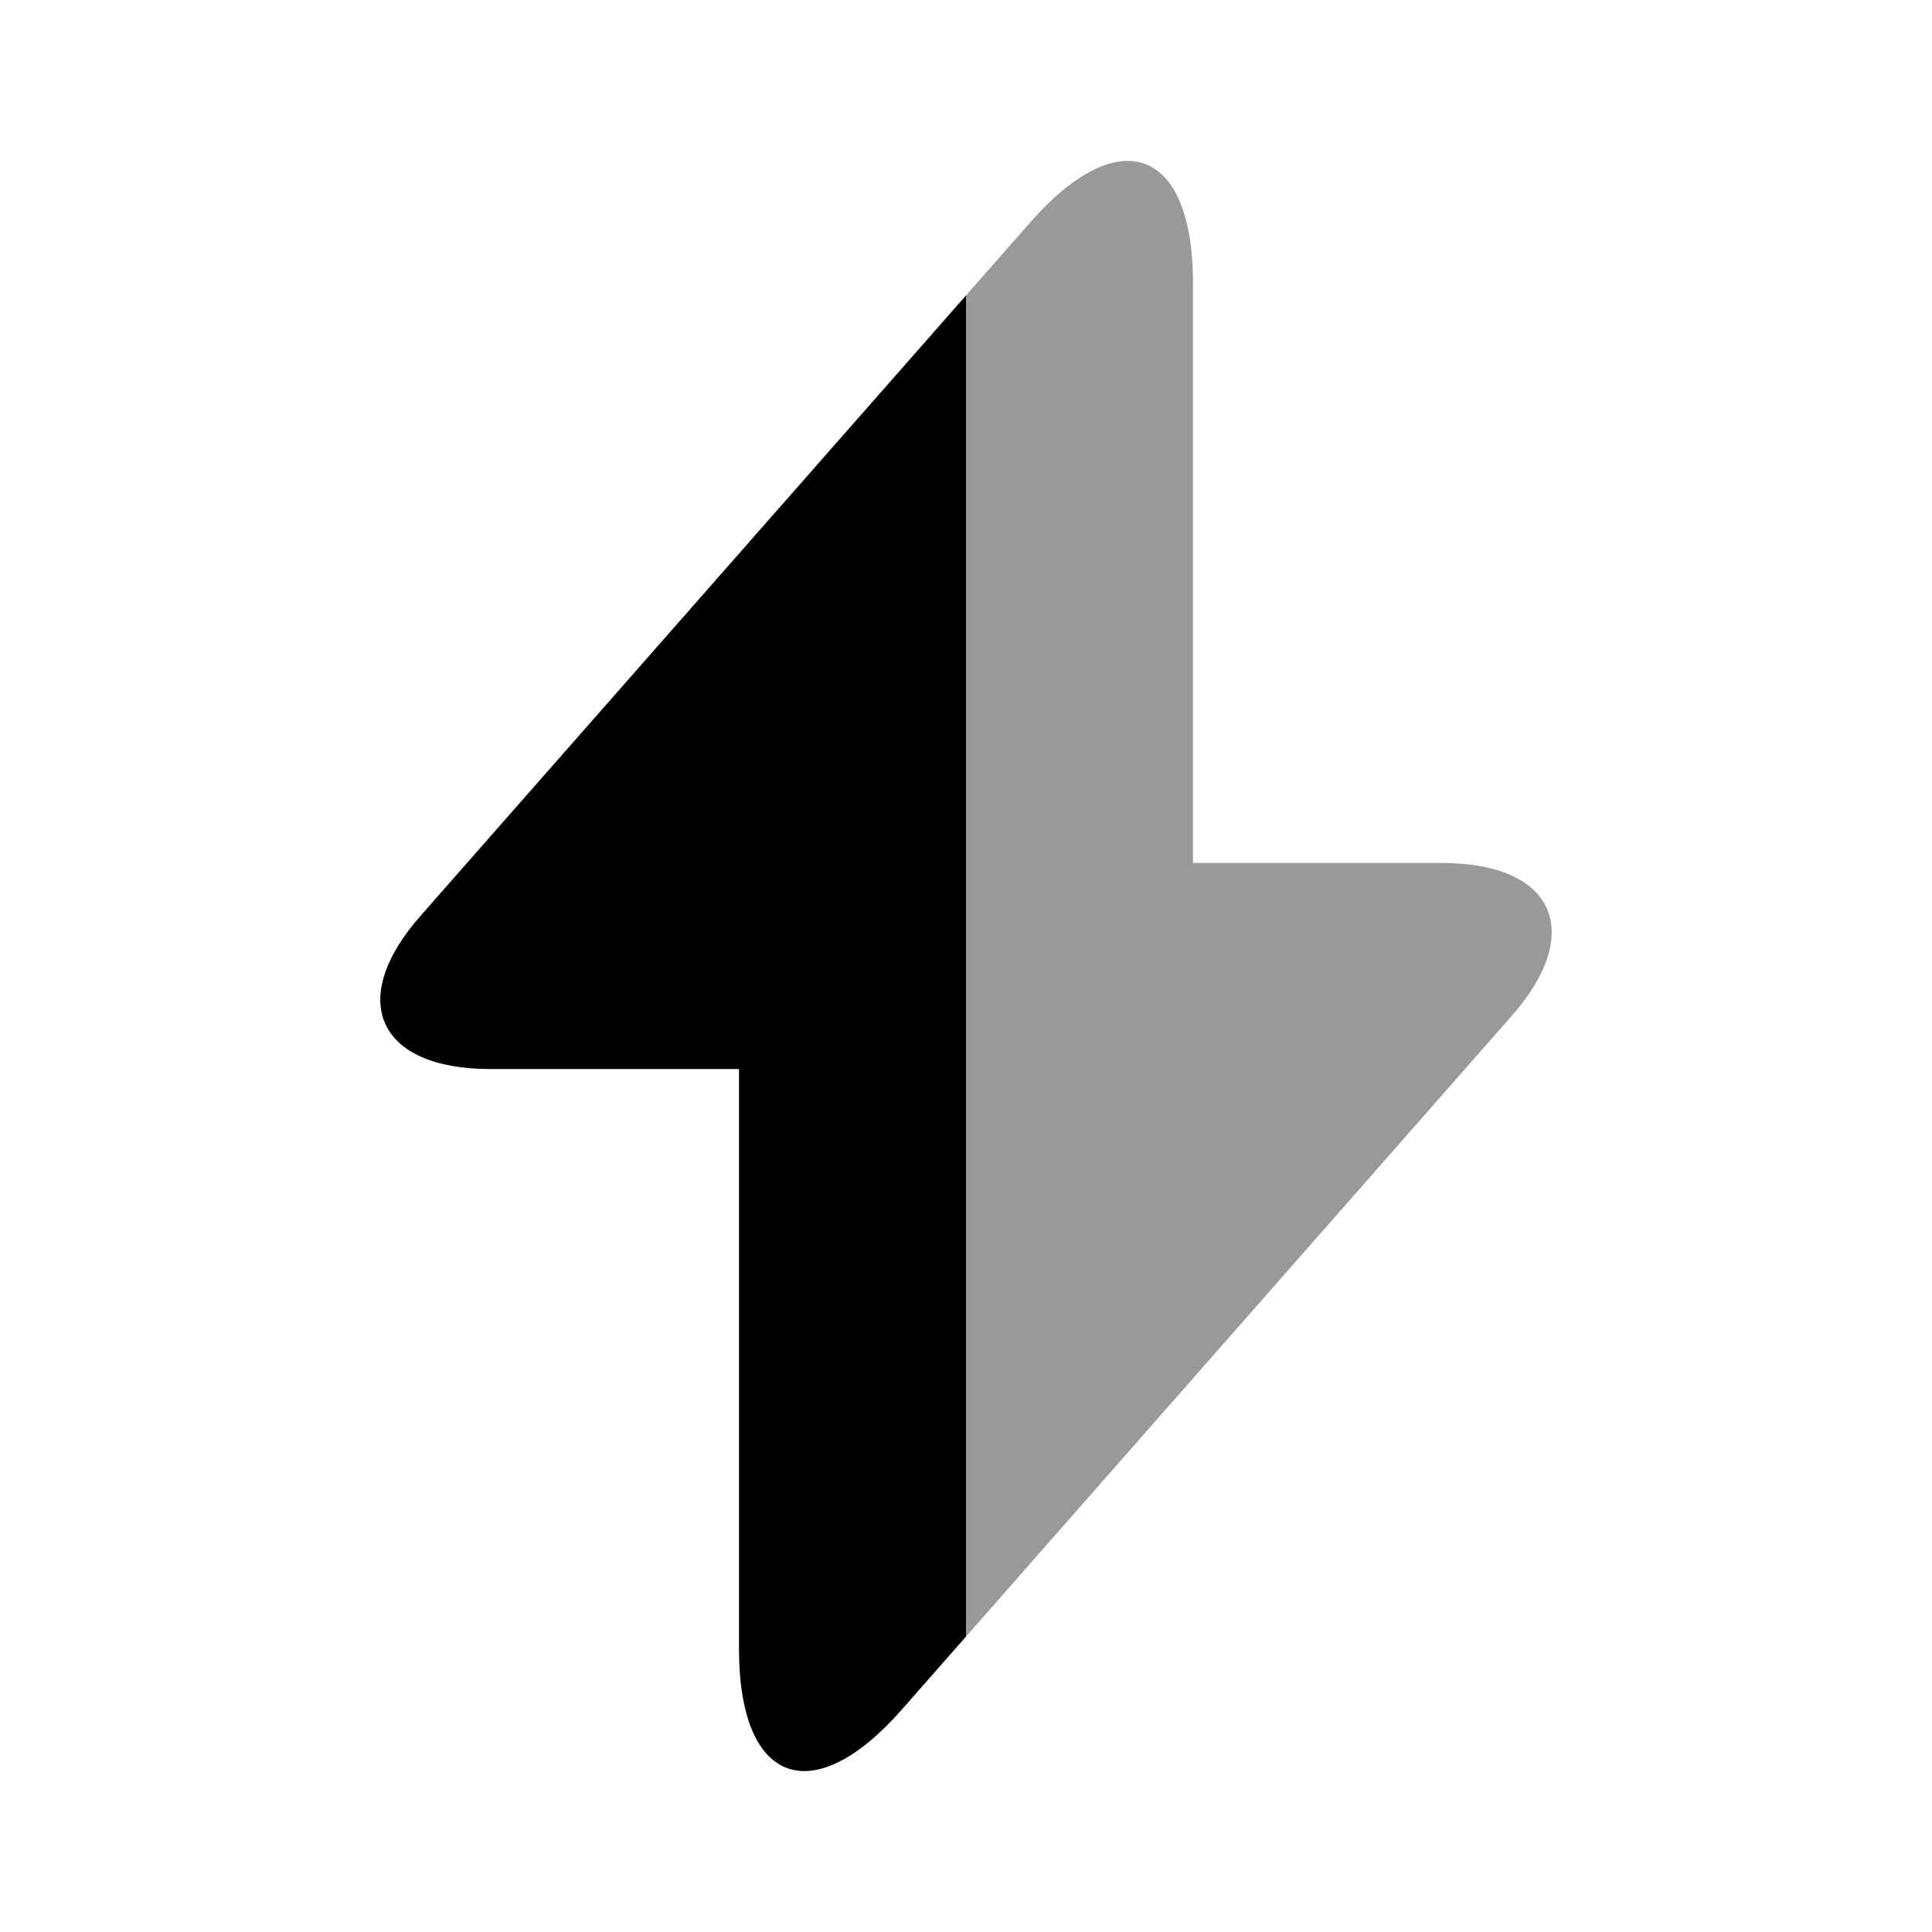
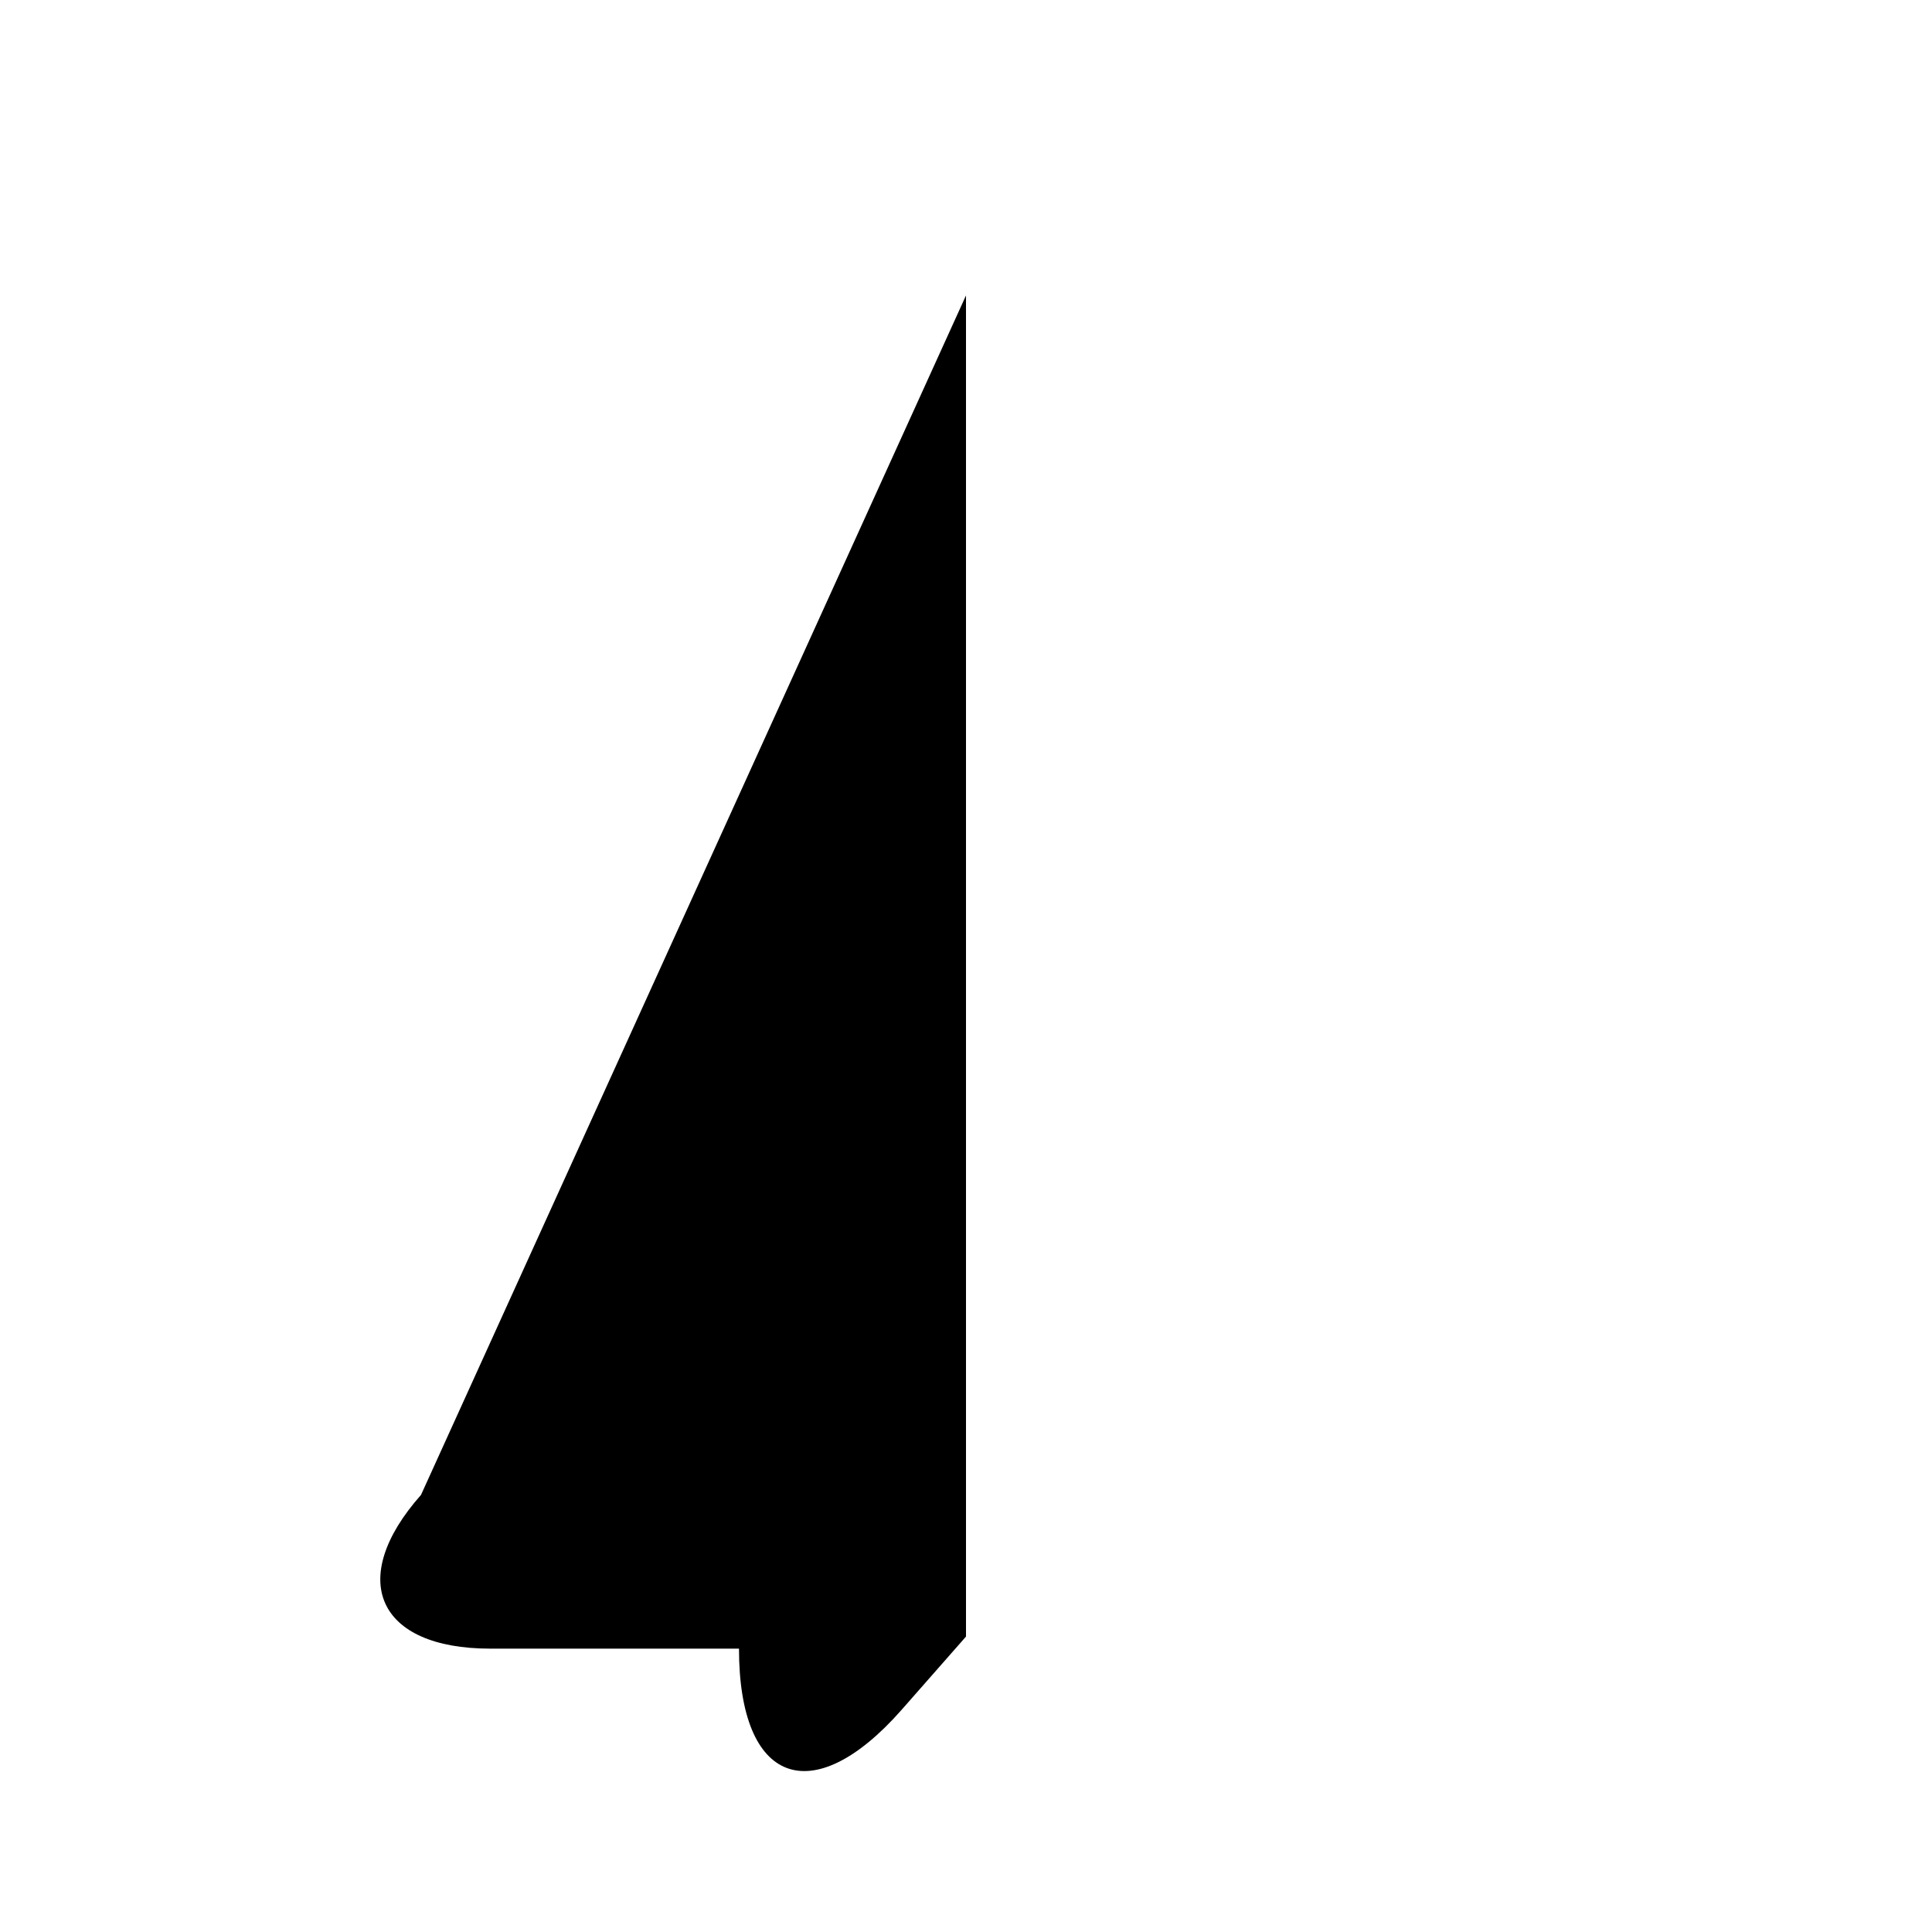
<svg xmlns="http://www.w3.org/2000/svg" viewBox="0 0 24 24" fill="currentColor" aria-hidden="true">
-   <path d="M12 3.67v16.66l-.8.91c-1.11 1.26-2.02.92-2.02-.76v-7.2H6.09c-1.4 0-1.79-.86-.86-1.91L12 3.67z" />
-   <path d="M18.77 12.63L12 20.33V3.67l.8-.91c1.11-1.26 2.02-.92 2.02.76v7.2h3.09c1.4 0 1.79.86.86 1.91z" opacity=".4" />
+   <path d="M12 3.67v16.66l-.8.91c-1.11 1.26-2.02.92-2.02-.76H6.09c-1.4 0-1.79-.86-.86-1.91L12 3.67z" />
</svg>